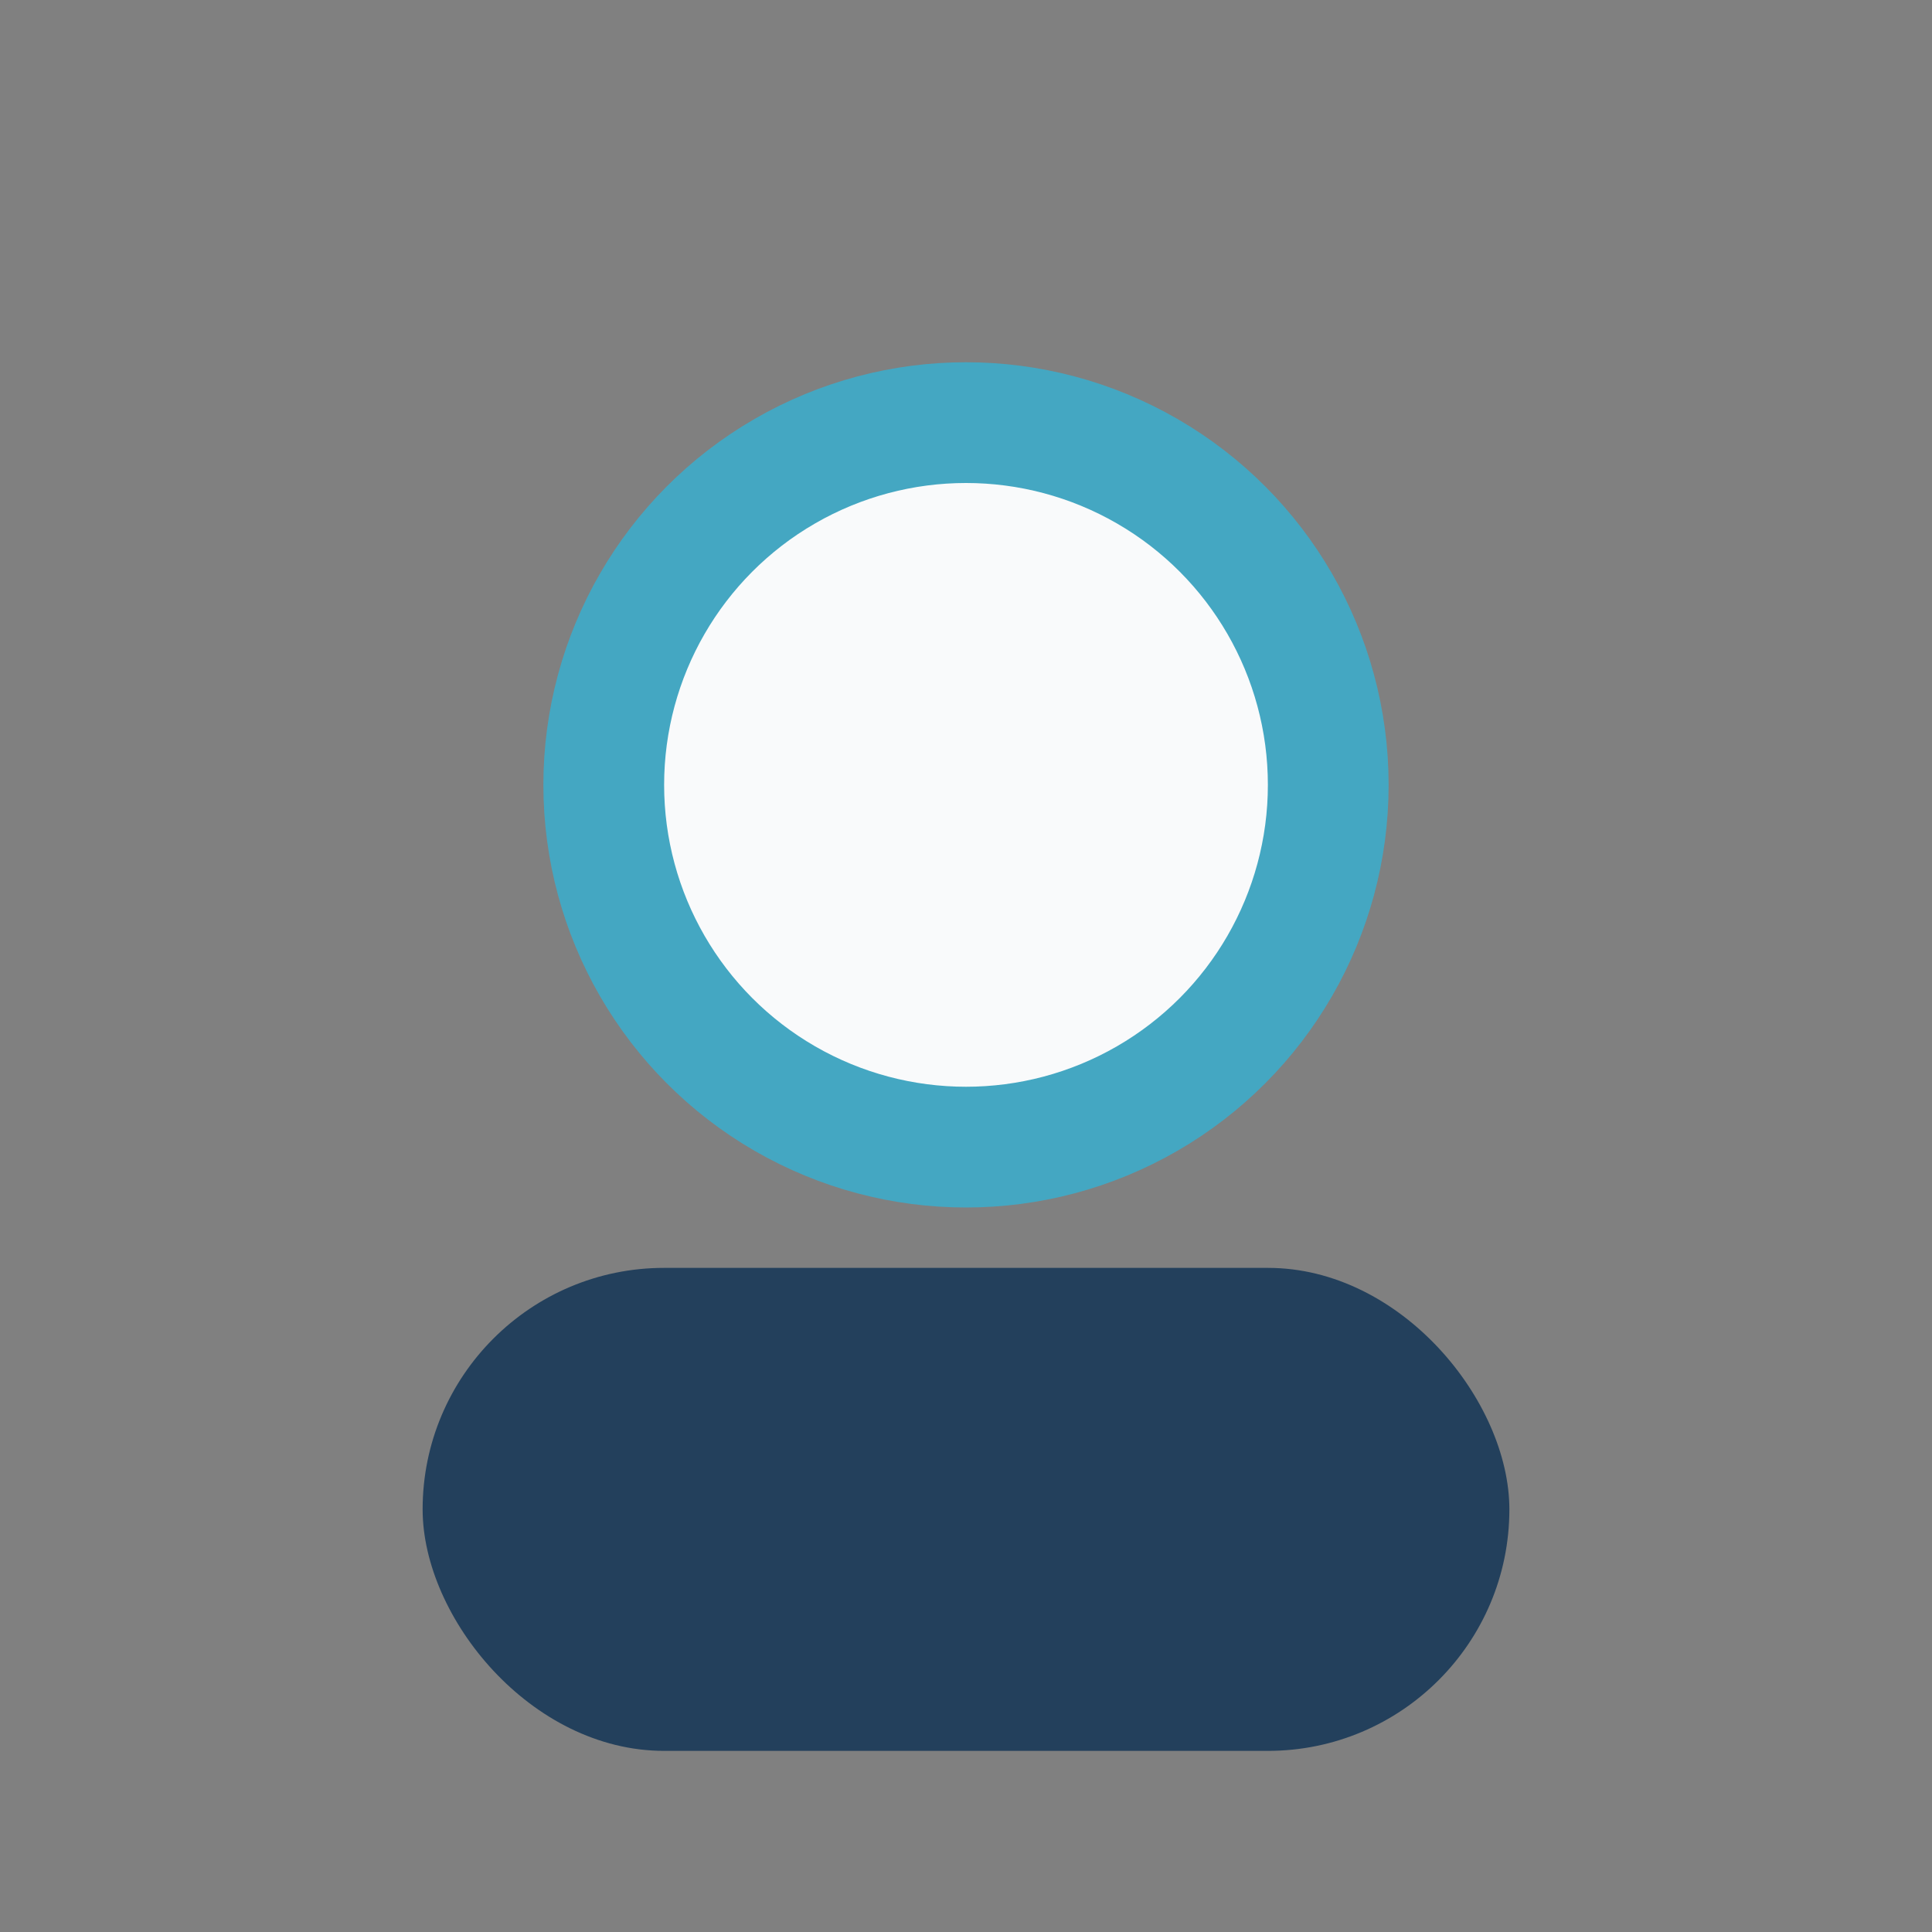
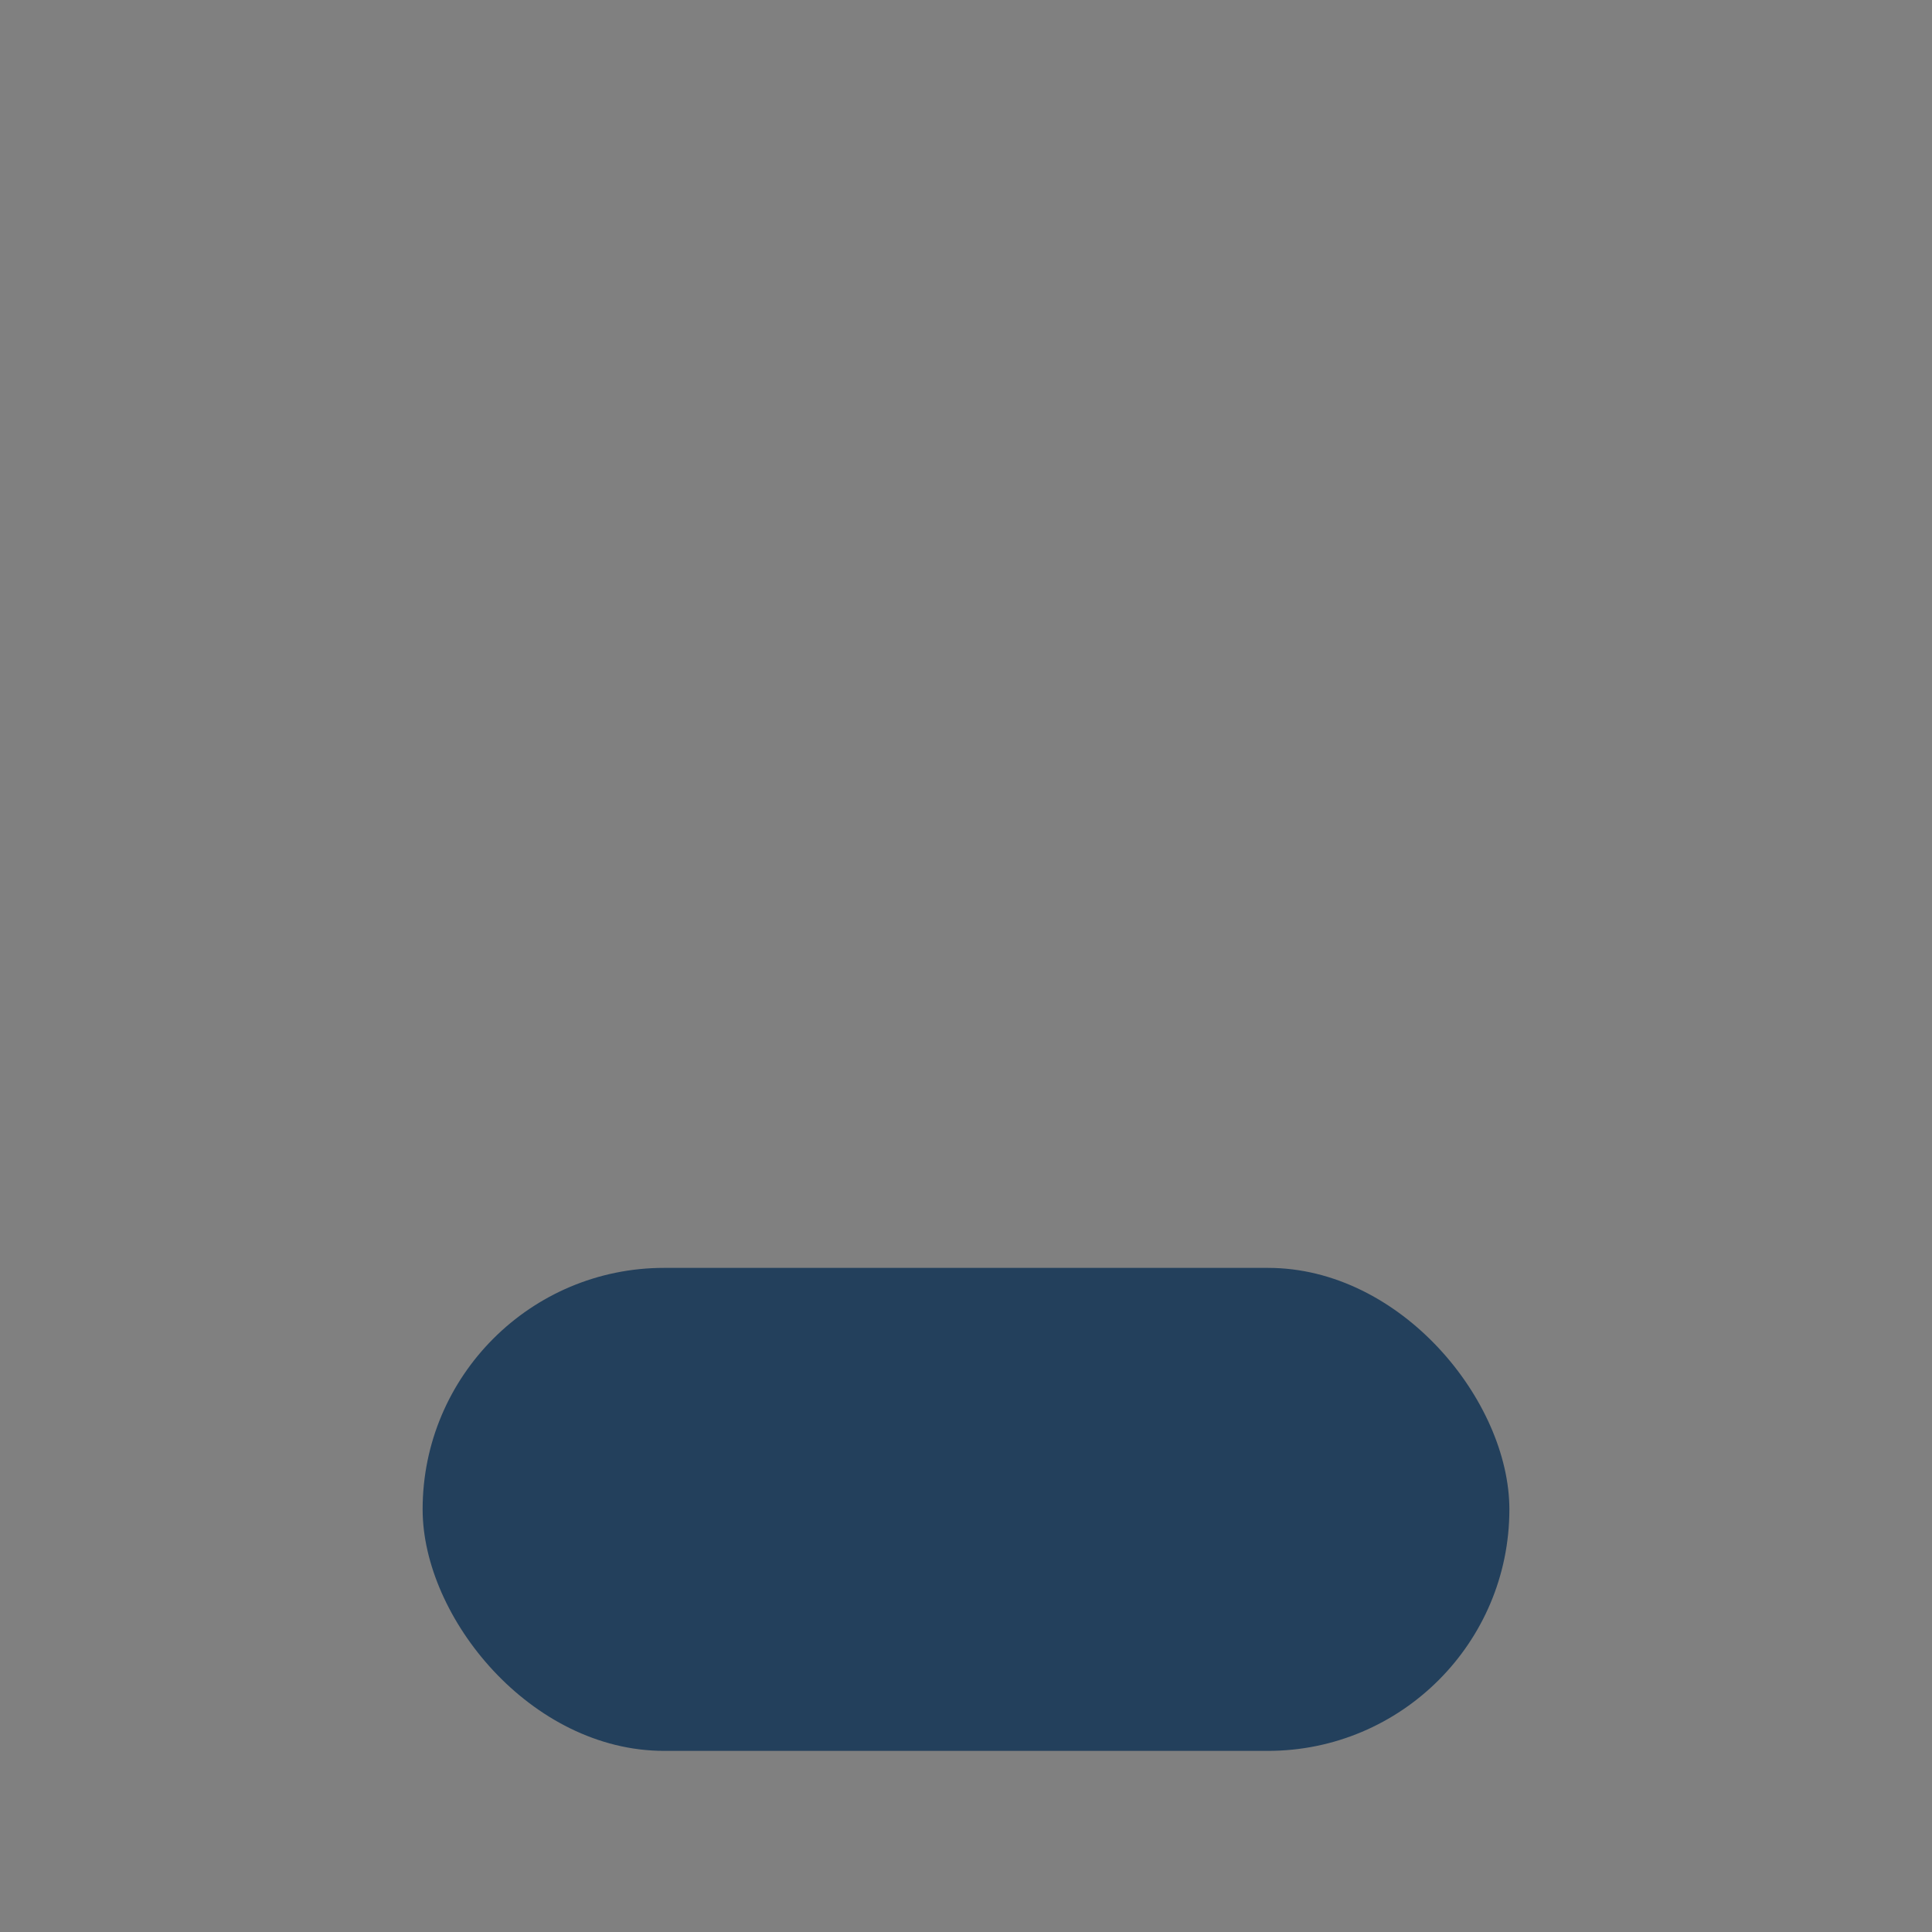
<svg xmlns="http://www.w3.org/2000/svg" width="32" height="32" viewBox="0 0 32 32">
  <rect x="0" y="0" width="32" height="32" fill="#808080" stroke="none" />
-   <circle cx="16" cy="13" r="6" fill="#F9FAFB" stroke="#44A7C2" stroke-width="2" />
  <rect x="7" y="21" width="18" height="8" rx="4" fill="#23405C" />
</svg>